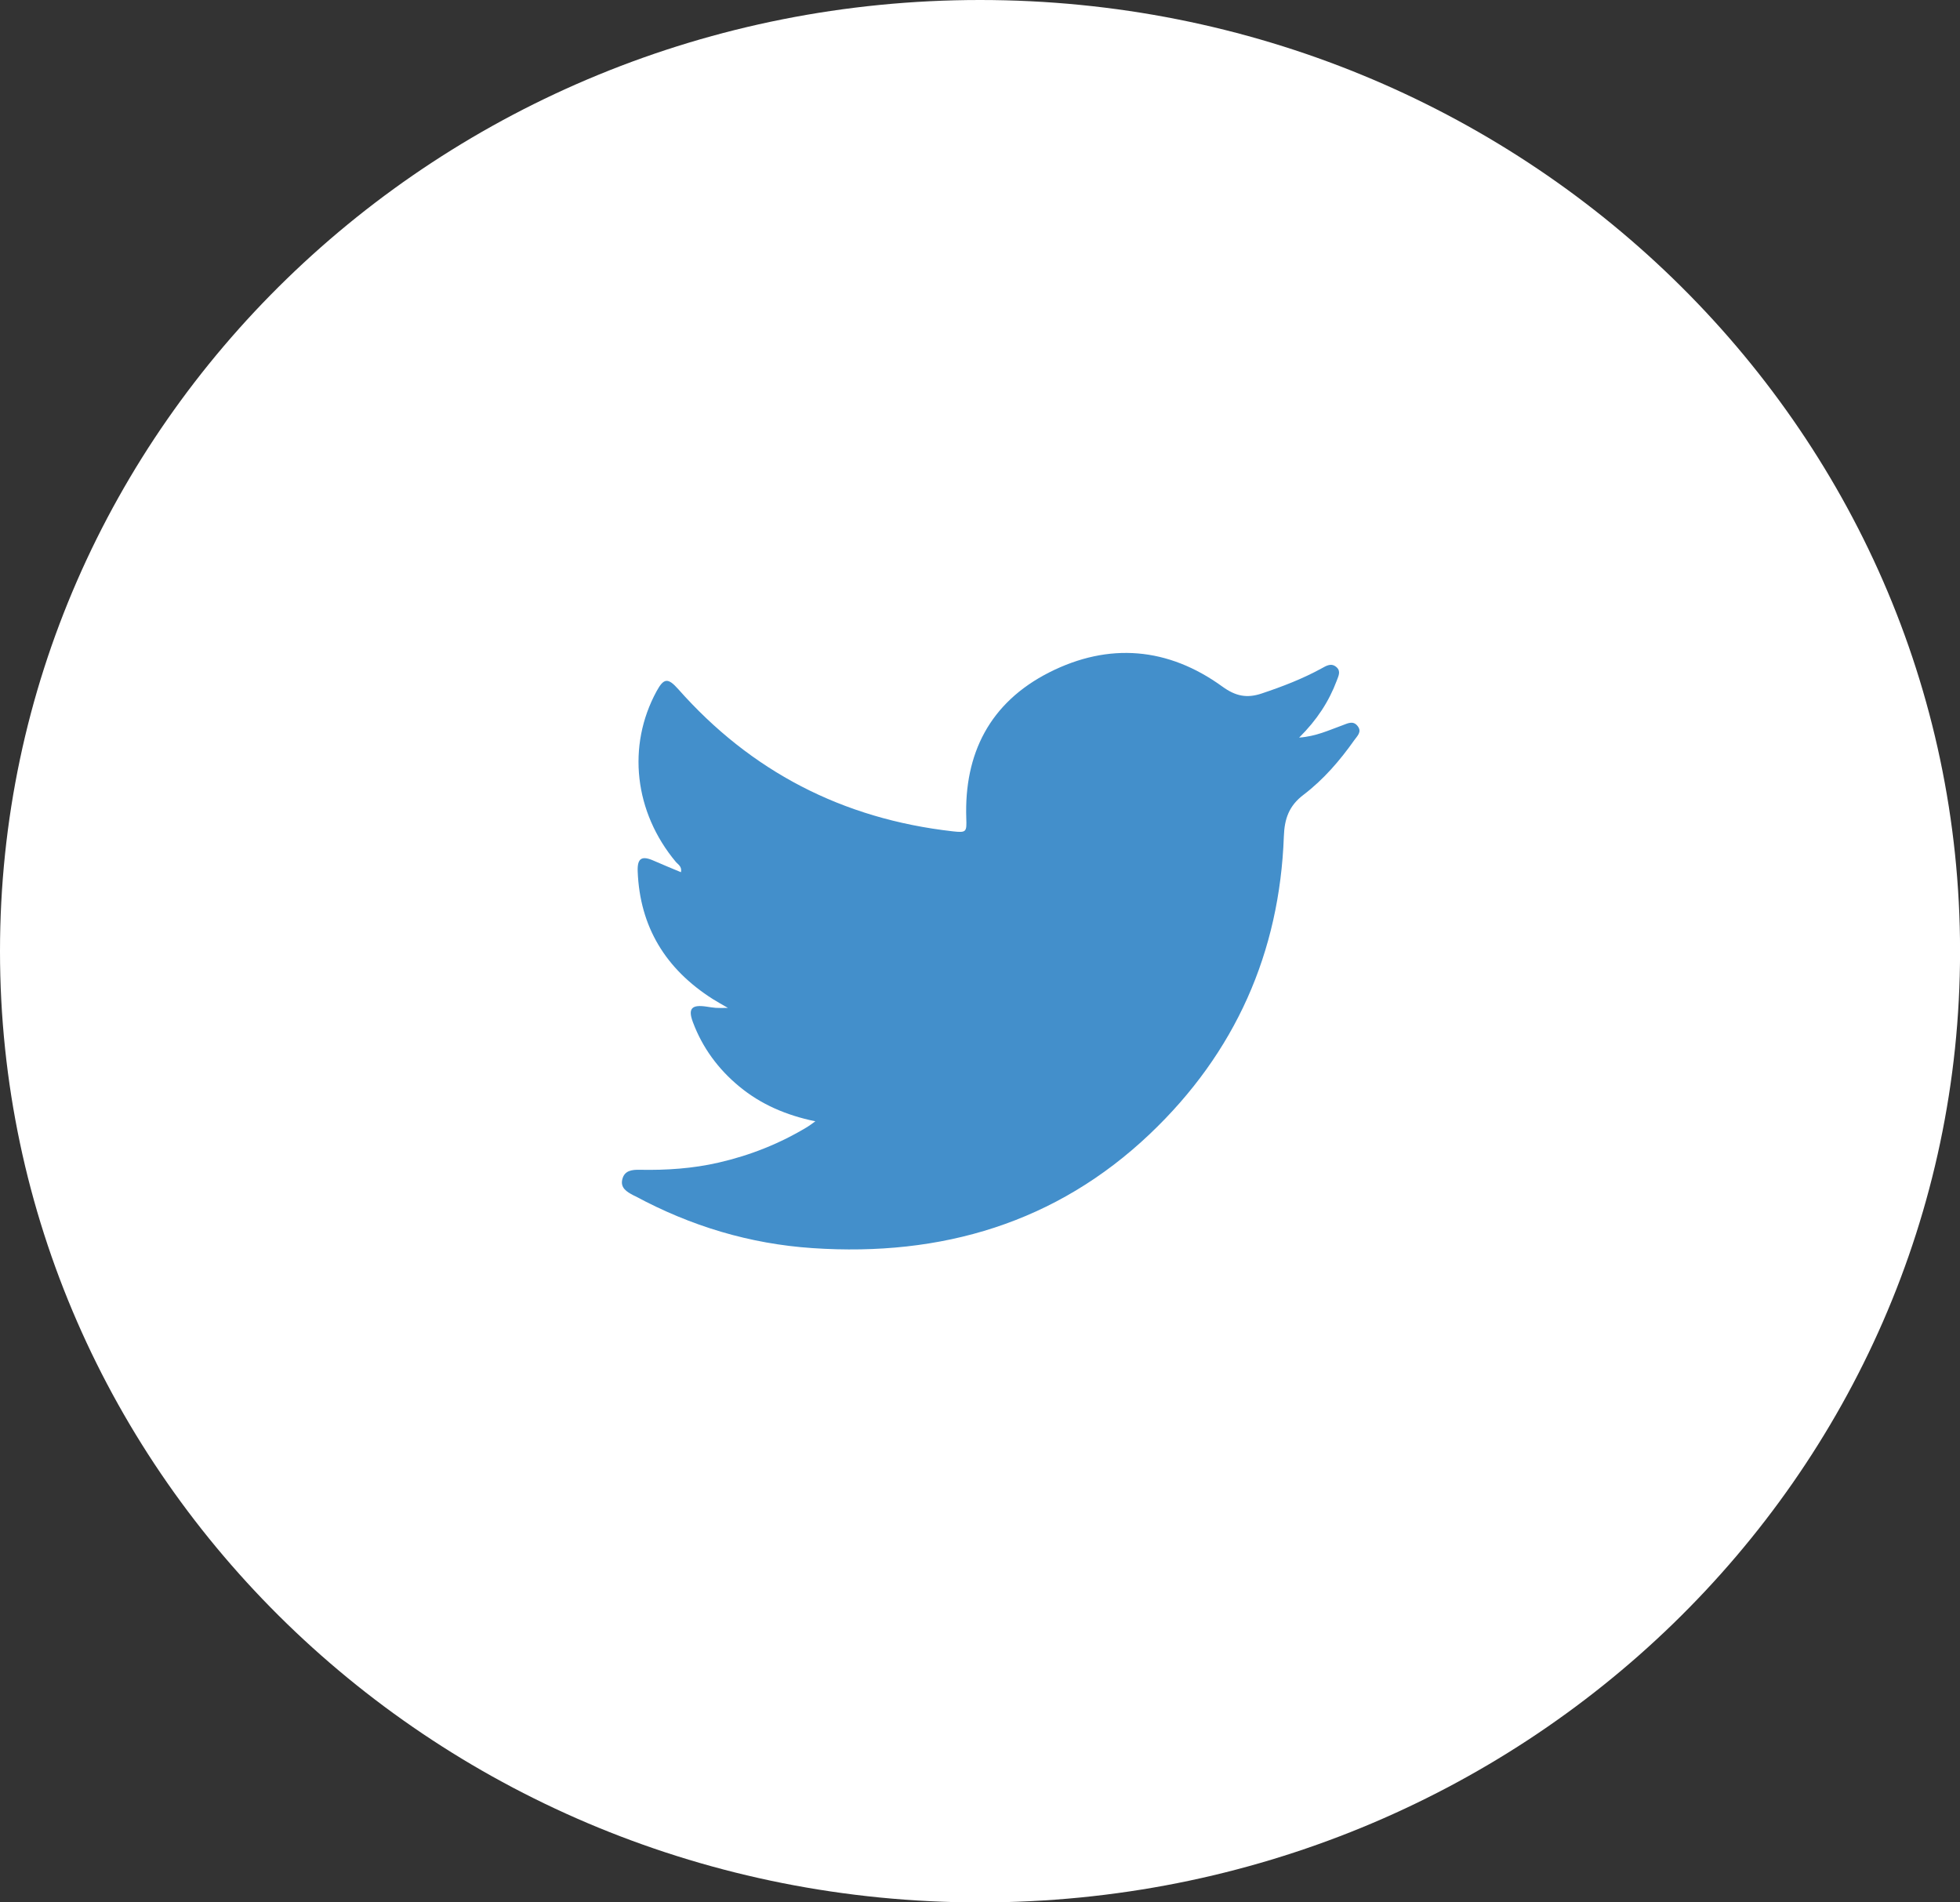
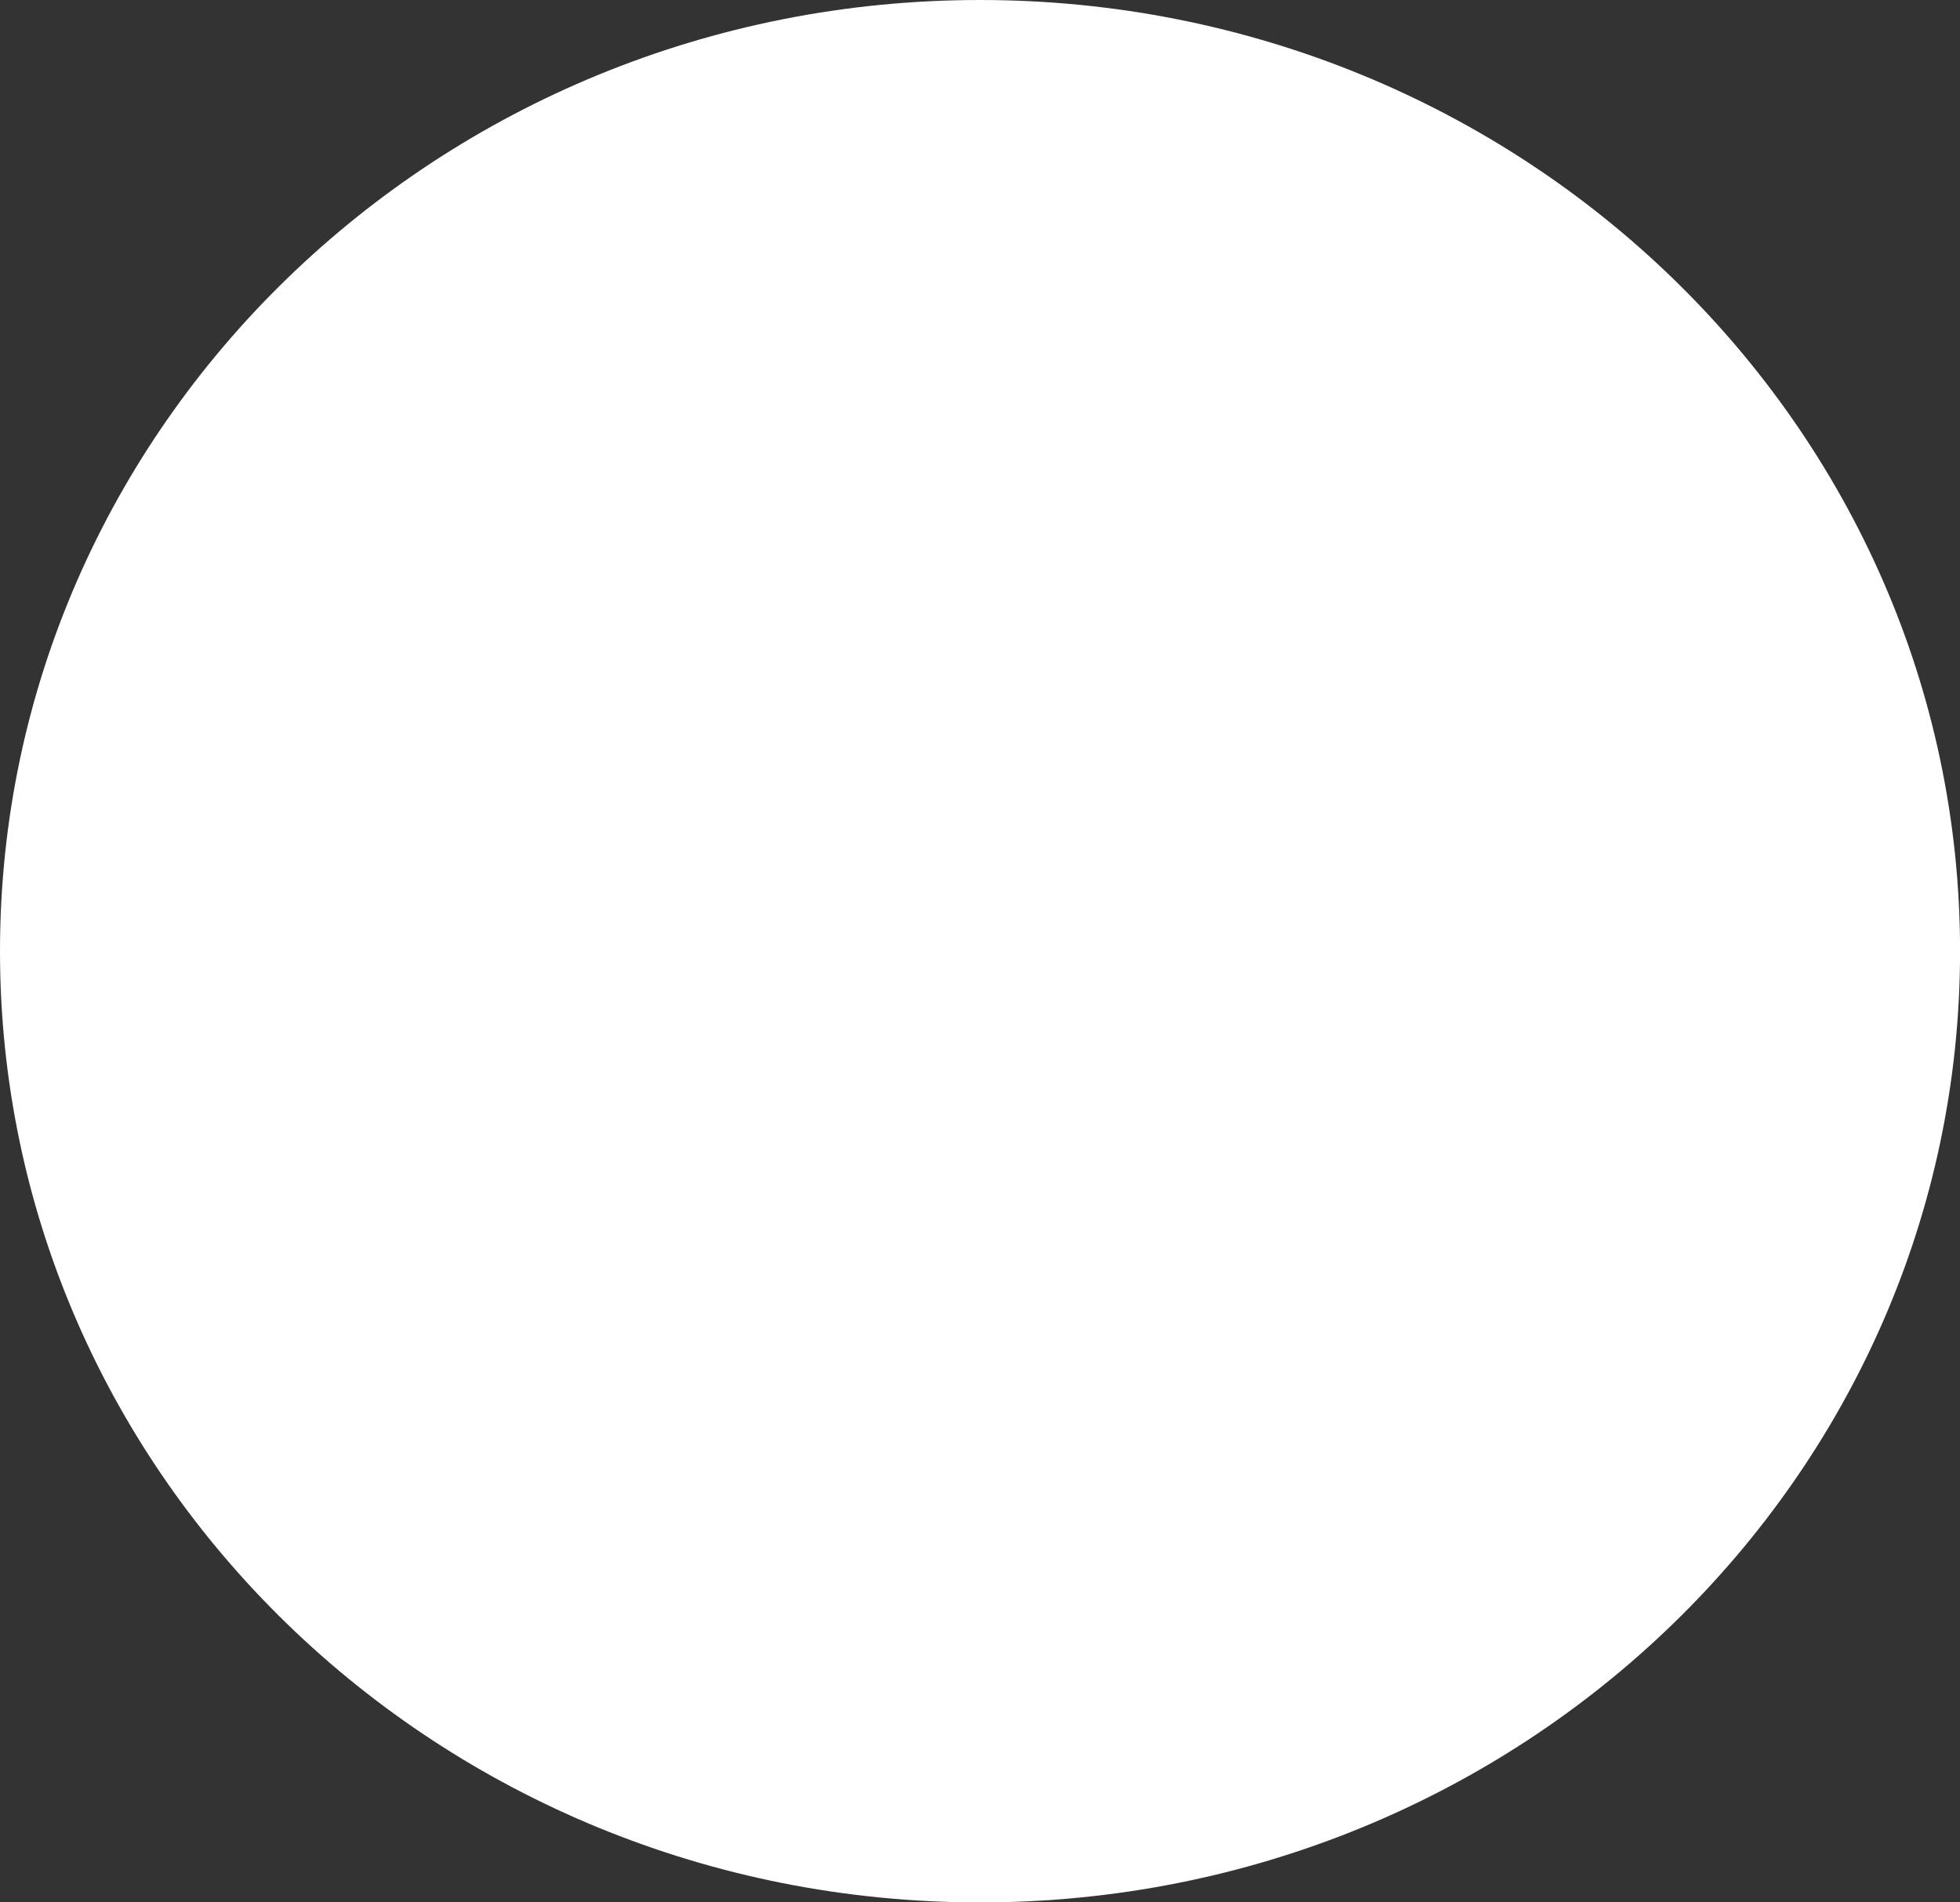
<svg xmlns="http://www.w3.org/2000/svg" width="34" height="33" viewBox="0 0 34 33" fill="none">
  <rect x="0" y="0" width="34" height="33" fill="#333333" stroke="none" />
  <g clip-path="url(#clip0_1_371)">
    <path d="M17 33.001C26.39 33.001 34.001 25.613 34.001 16.5C34.001 7.387 26.39 0 17 0C7.611 0 0 7.387 0 16.5C0 25.613 7.611 33.001 17 33.001Z" fill="white" />
-     <path d="M22.537 12.795C22.833 12.773 23.055 12.665 23.284 12.583C23.377 12.55 23.473 12.491 23.553 12.598C23.628 12.697 23.543 12.768 23.493 12.839C23.243 13.193 22.959 13.523 22.612 13.787C22.358 13.979 22.282 14.206 22.271 14.506C22.198 16.523 21.429 18.262 19.947 19.67C18.326 21.21 16.337 21.802 14.097 21.651C13.003 21.578 11.981 21.267 11.024 20.752C11.012 20.746 11 20.741 10.988 20.735C10.872 20.674 10.757 20.605 10.796 20.454C10.834 20.304 10.964 20.289 11.098 20.292C11.56 20.301 12.016 20.271 12.467 20.167C13.016 20.041 13.531 19.836 14.009 19.546C14.047 19.523 14.082 19.495 14.144 19.451C13.636 19.346 13.199 19.157 12.824 18.847C12.457 18.544 12.185 18.173 12.02 17.732C11.931 17.495 11.997 17.422 12.258 17.462C12.31 17.47 12.364 17.479 12.417 17.483C12.47 17.487 12.523 17.484 12.627 17.484C12.514 17.418 12.438 17.377 12.364 17.33C11.543 16.808 11.1 16.075 11.062 15.118C11.053 14.884 11.133 14.837 11.348 14.934C11.497 15 11.648 15.061 11.813 15.13C11.832 15.03 11.763 14.997 11.726 14.954C11.003 14.091 10.872 12.941 11.39 11.99C11.515 11.761 11.587 11.754 11.765 11.954C13.023 13.376 14.608 14.204 16.528 14.421C16.767 14.448 16.77 14.43 16.762 14.195C16.724 13.076 17.168 12.188 18.201 11.664C19.236 11.14 20.265 11.228 21.207 11.912C21.433 12.075 21.627 12.117 21.886 12.03C22.245 11.91 22.597 11.775 22.928 11.593C23.01 11.547 23.096 11.495 23.184 11.573C23.265 11.645 23.217 11.728 23.189 11.806C23.053 12.168 22.846 12.488 22.537 12.794V12.795Z" fill="#438FCB" />
  </g>
  <defs>
    <clipPath id="clip0_1_371">
      <rect width="34" height="33" fill="white" />
    </clipPath>
  </defs>
</svg>